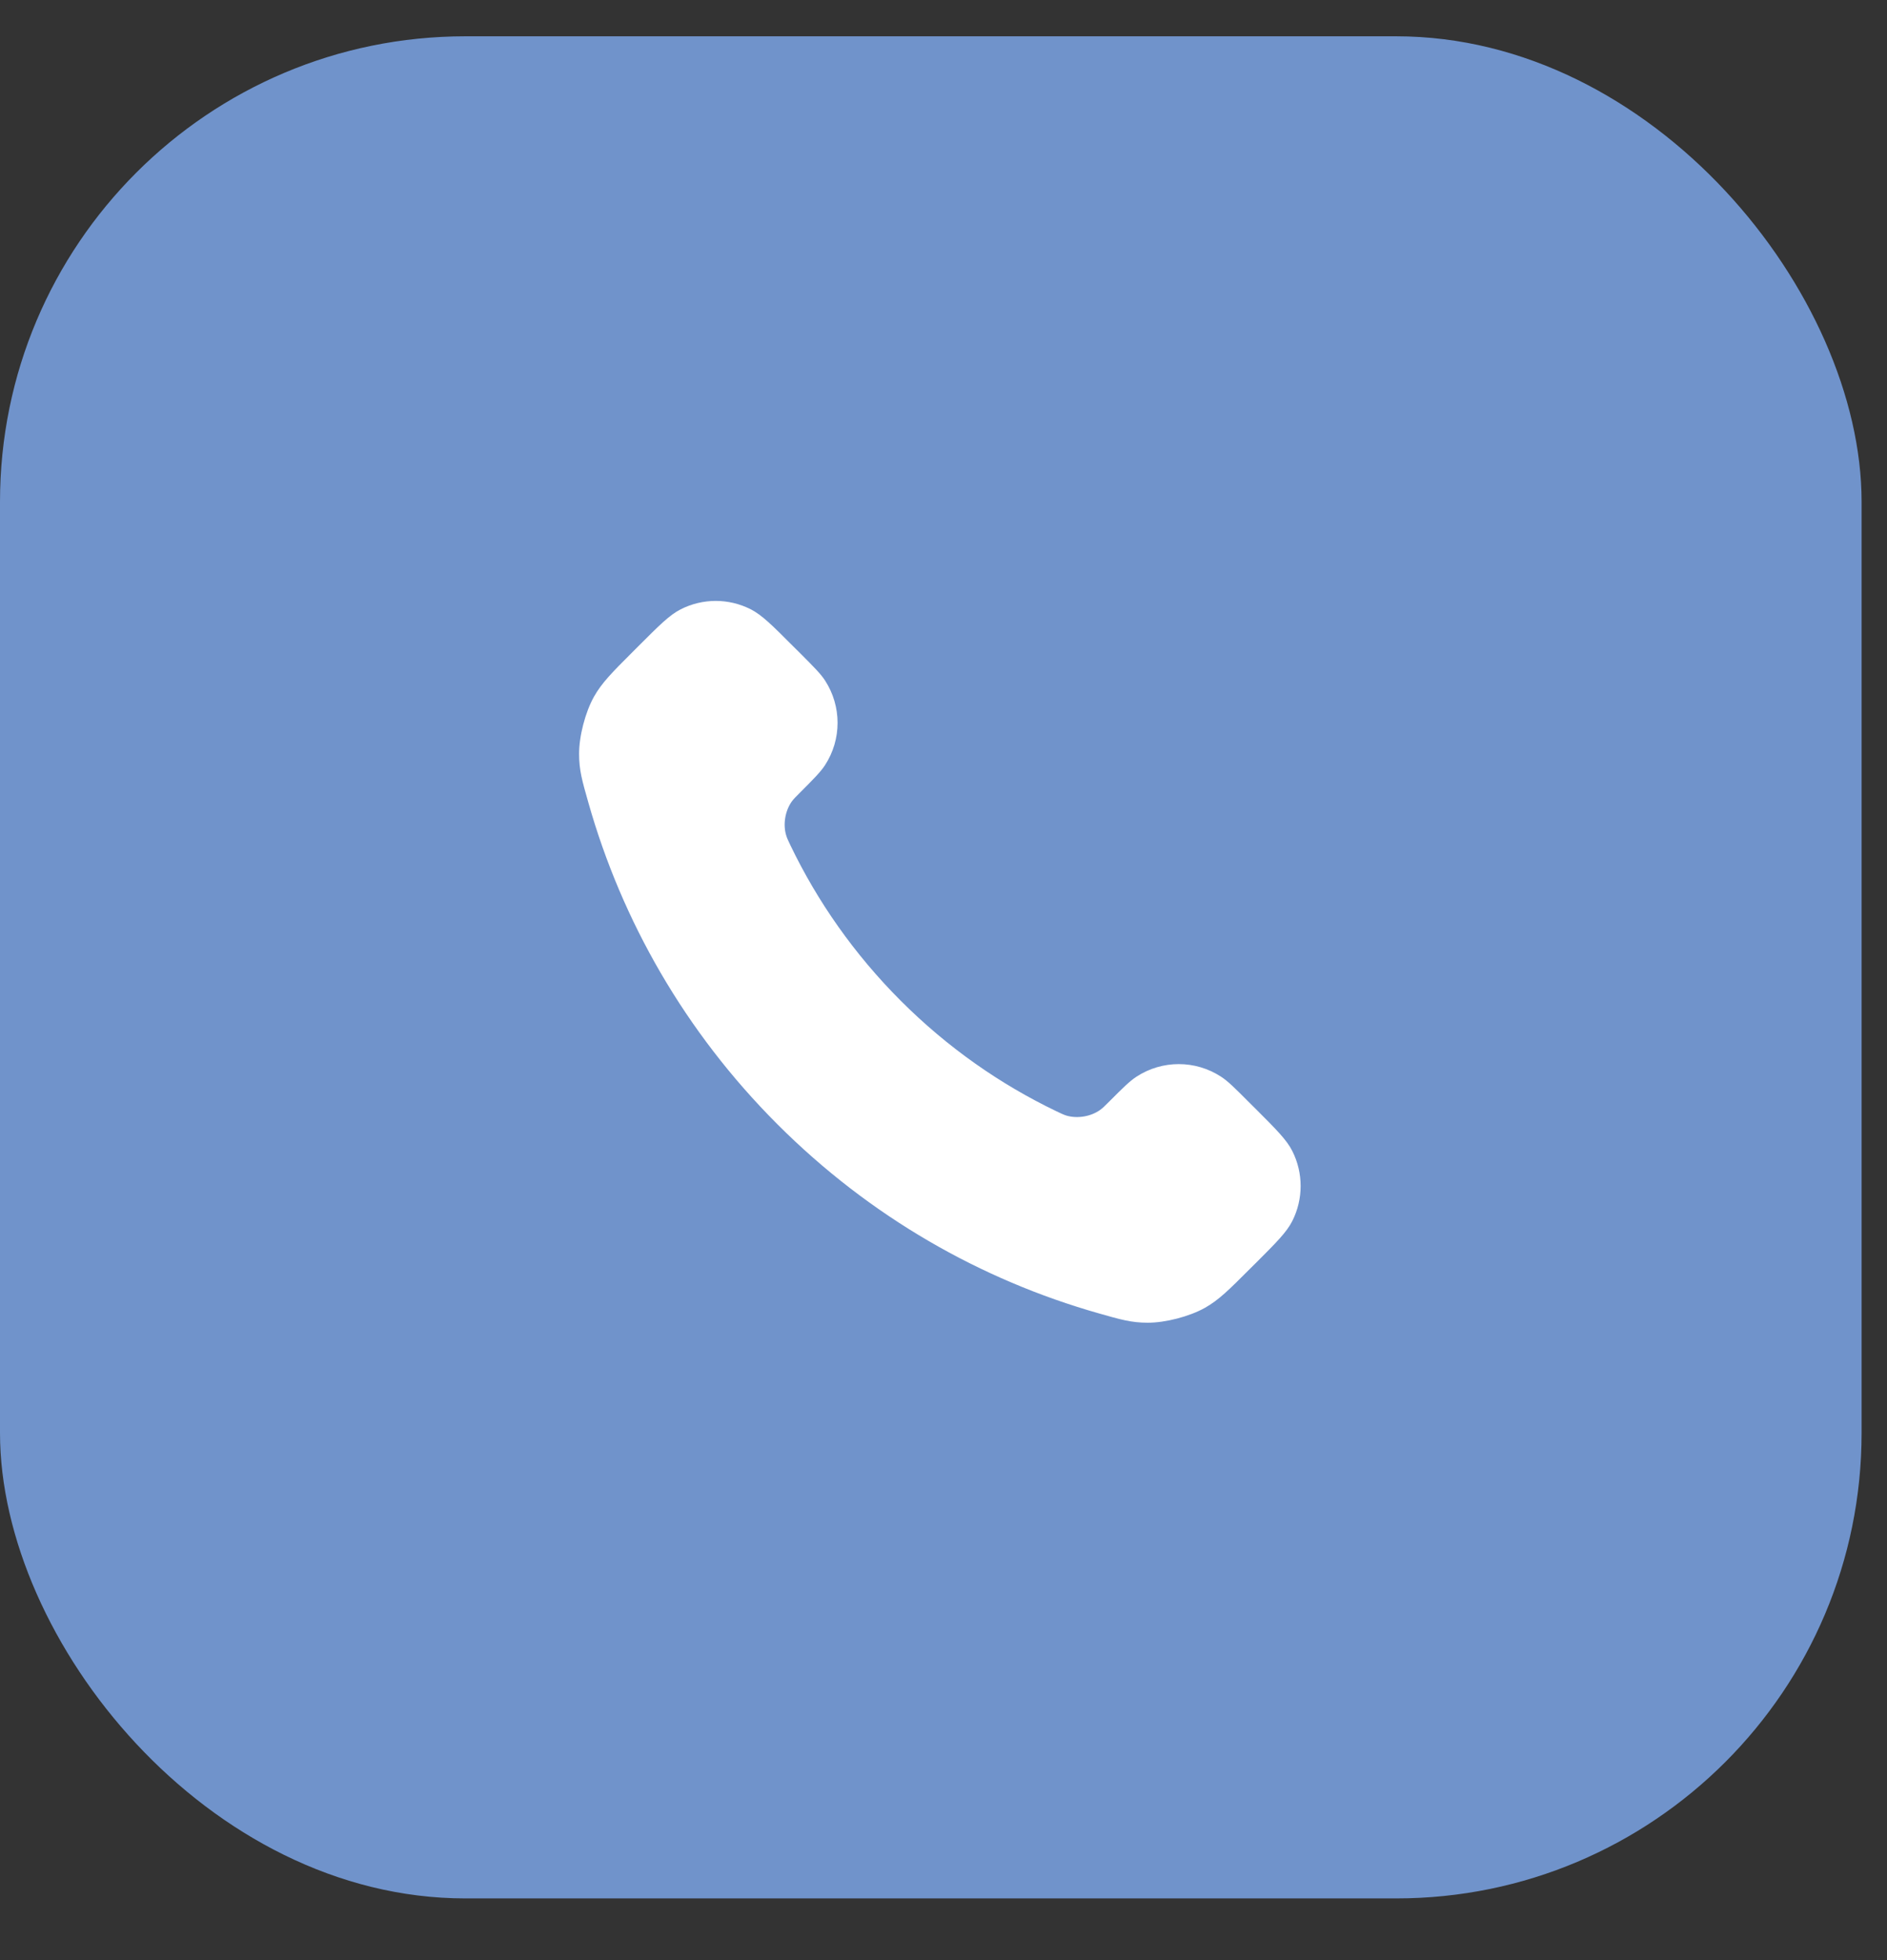
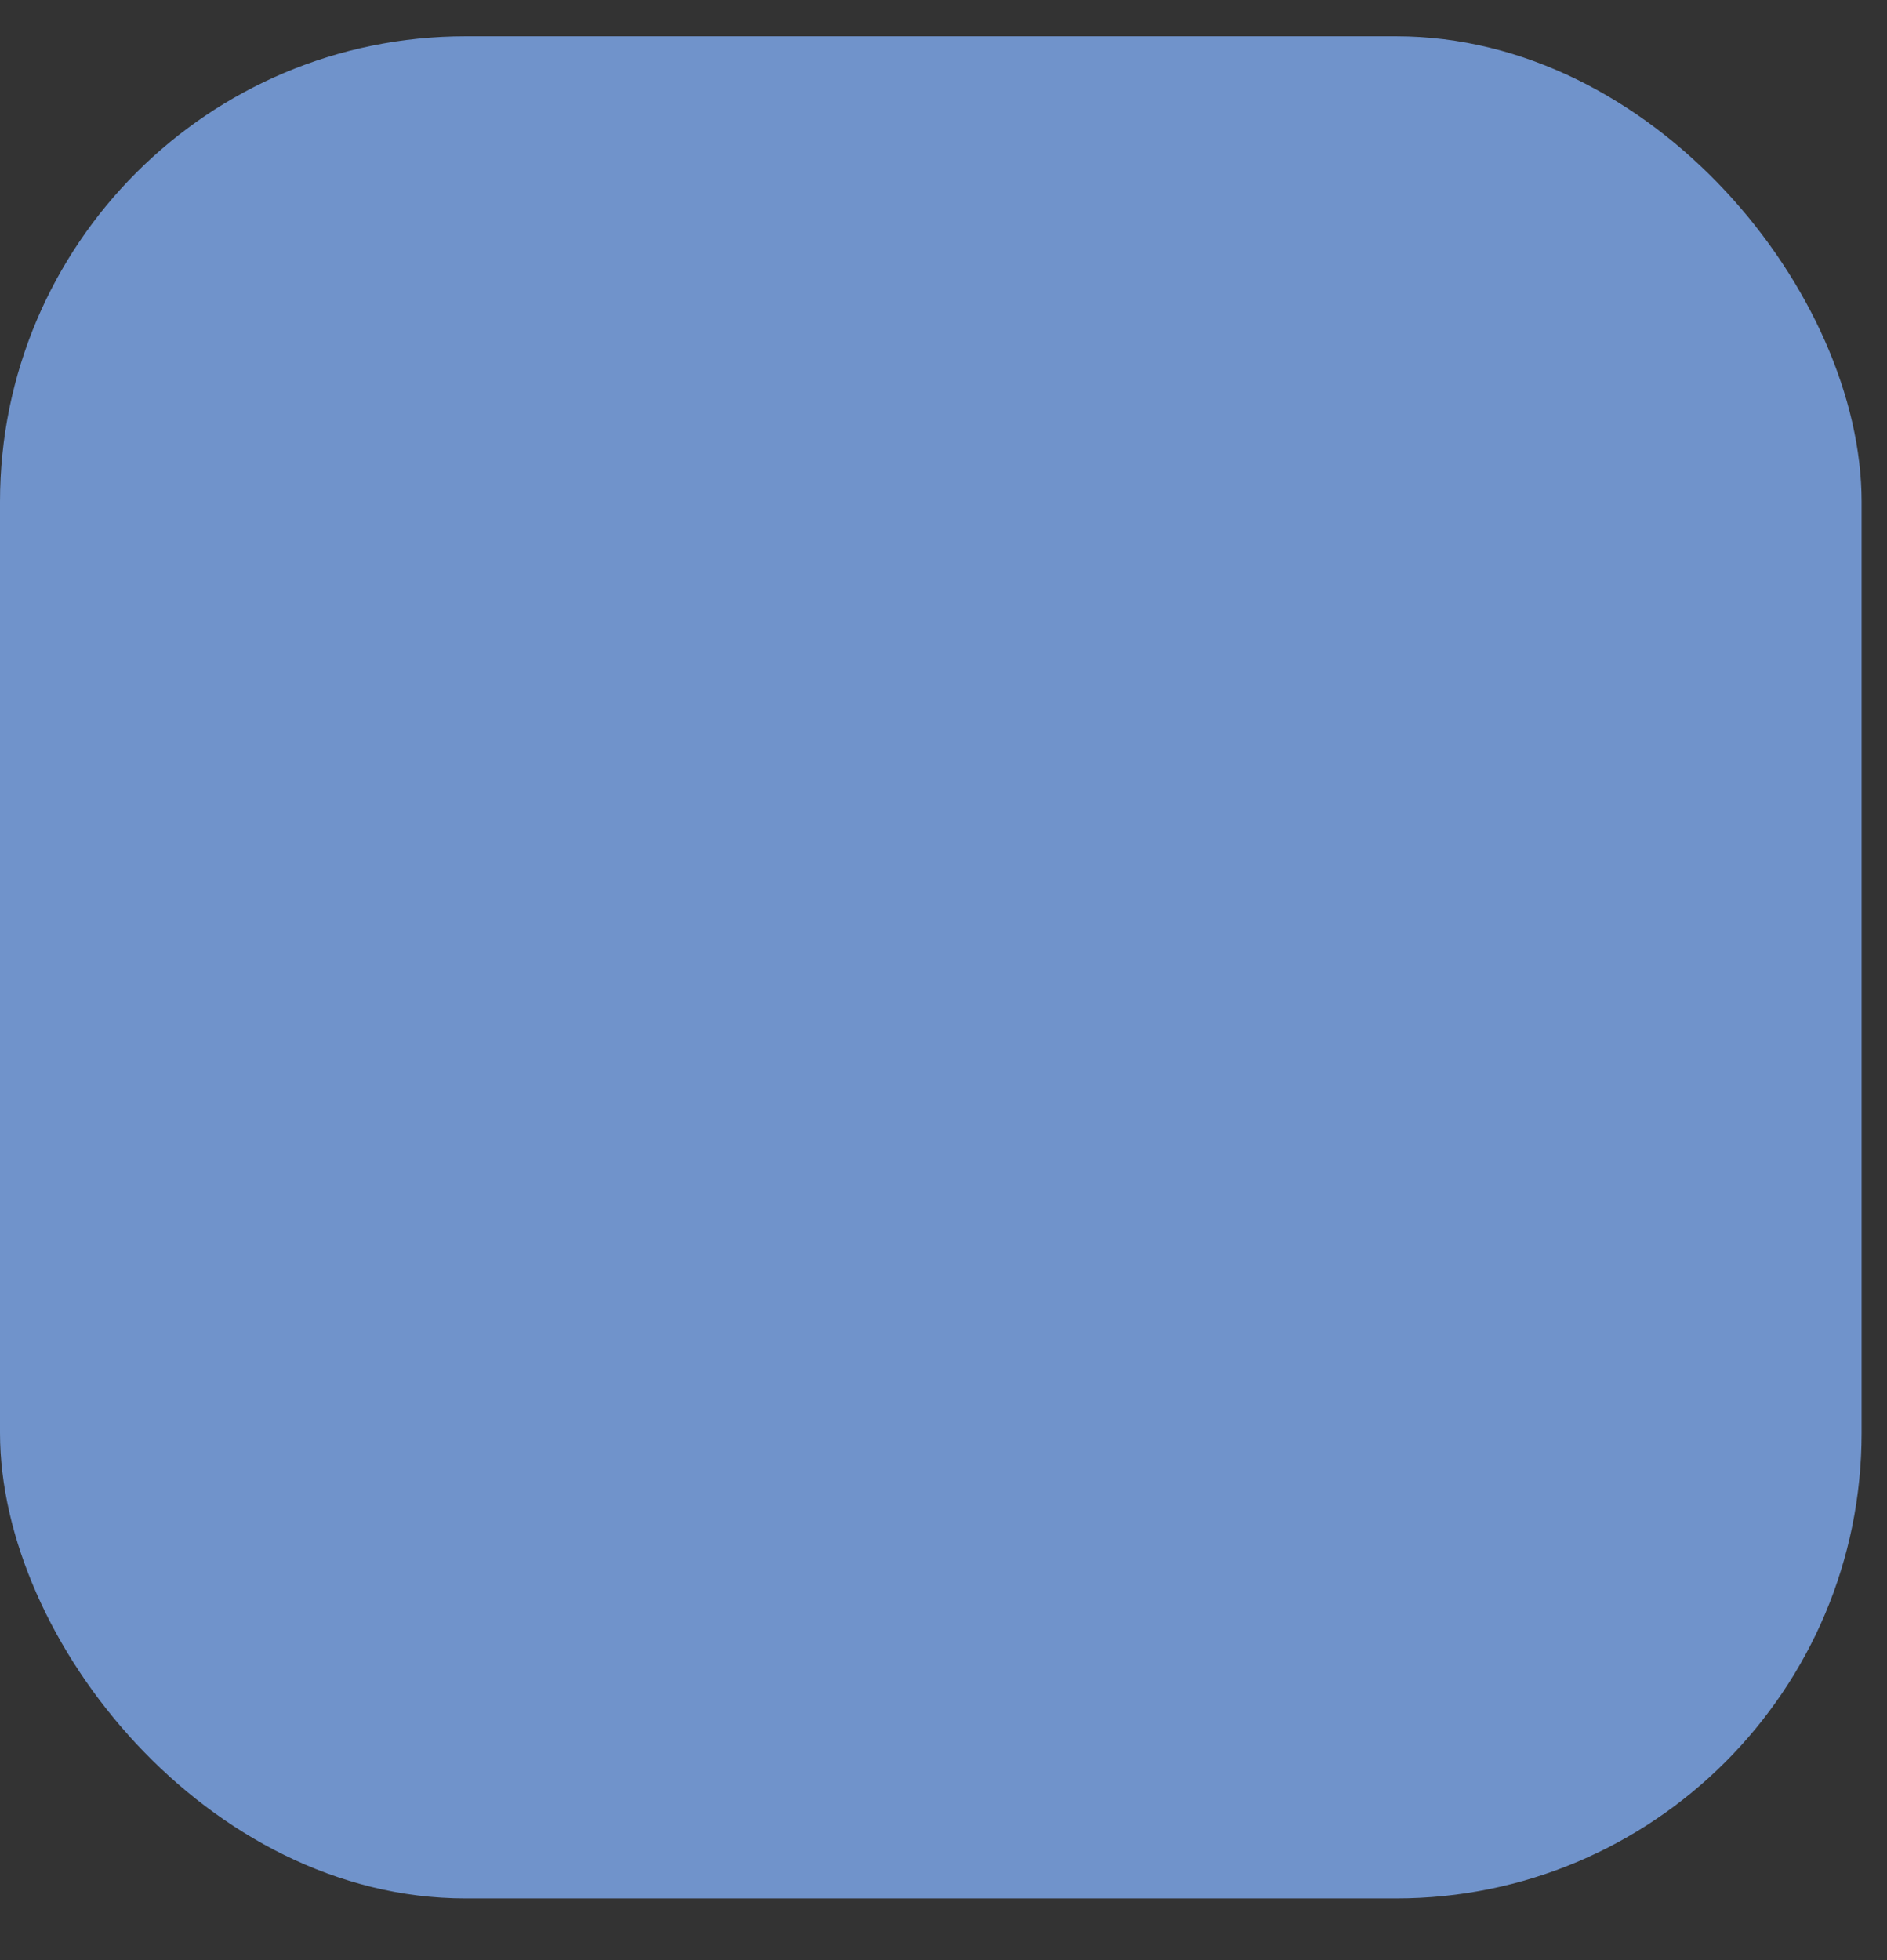
<svg xmlns="http://www.w3.org/2000/svg" width="26" height="27" viewBox="0 0 26 27" fill="none">
  <rect x="0" y="0" width="26" height="27" fill="#333333" stroke="none" />
  <rect y="0.5" width="25.65" height="25.65" rx="6.412" fill="#7093CB" />
-   <path d="M10.891 11.644C11.263 12.418 11.77 13.144 12.412 13.786C13.054 14.428 13.78 14.935 14.555 15.307C14.622 15.339 14.655 15.355 14.697 15.368C14.847 15.411 15.031 15.38 15.158 15.289C15.193 15.264 15.224 15.233 15.285 15.172C15.472 14.985 15.565 14.892 15.659 14.831C16.013 14.6 16.47 14.6 16.824 14.831C16.918 14.892 17.012 14.985 17.198 15.172L17.303 15.276C17.587 15.56 17.729 15.702 17.806 15.855C17.959 16.158 17.959 16.516 17.806 16.819C17.729 16.972 17.587 17.114 17.303 17.398L17.218 17.482C16.935 17.765 16.794 17.907 16.602 18.015C16.388 18.135 16.056 18.221 15.812 18.22C15.591 18.22 15.44 18.177 15.139 18.091C13.518 17.631 11.988 16.763 10.712 15.487C9.436 14.211 8.568 12.681 8.108 11.06C8.022 10.759 7.979 10.608 7.979 10.387C7.978 10.142 8.064 9.811 8.184 9.597C8.292 9.405 8.434 9.263 8.717 8.98L8.801 8.896C9.085 8.612 9.227 8.47 9.379 8.393C9.683 8.239 10.041 8.239 10.344 8.393C10.496 8.47 10.639 8.612 10.922 8.896L11.027 9C11.213 9.187 11.307 9.28 11.368 9.374C11.598 9.729 11.598 10.185 11.368 10.539C11.307 10.633 11.213 10.727 11.027 10.914C10.966 10.975 10.935 11.005 10.909 11.041C10.819 11.168 10.787 11.352 10.831 11.502C10.843 11.544 10.859 11.577 10.891 11.644Z" fill="white" />
</svg>